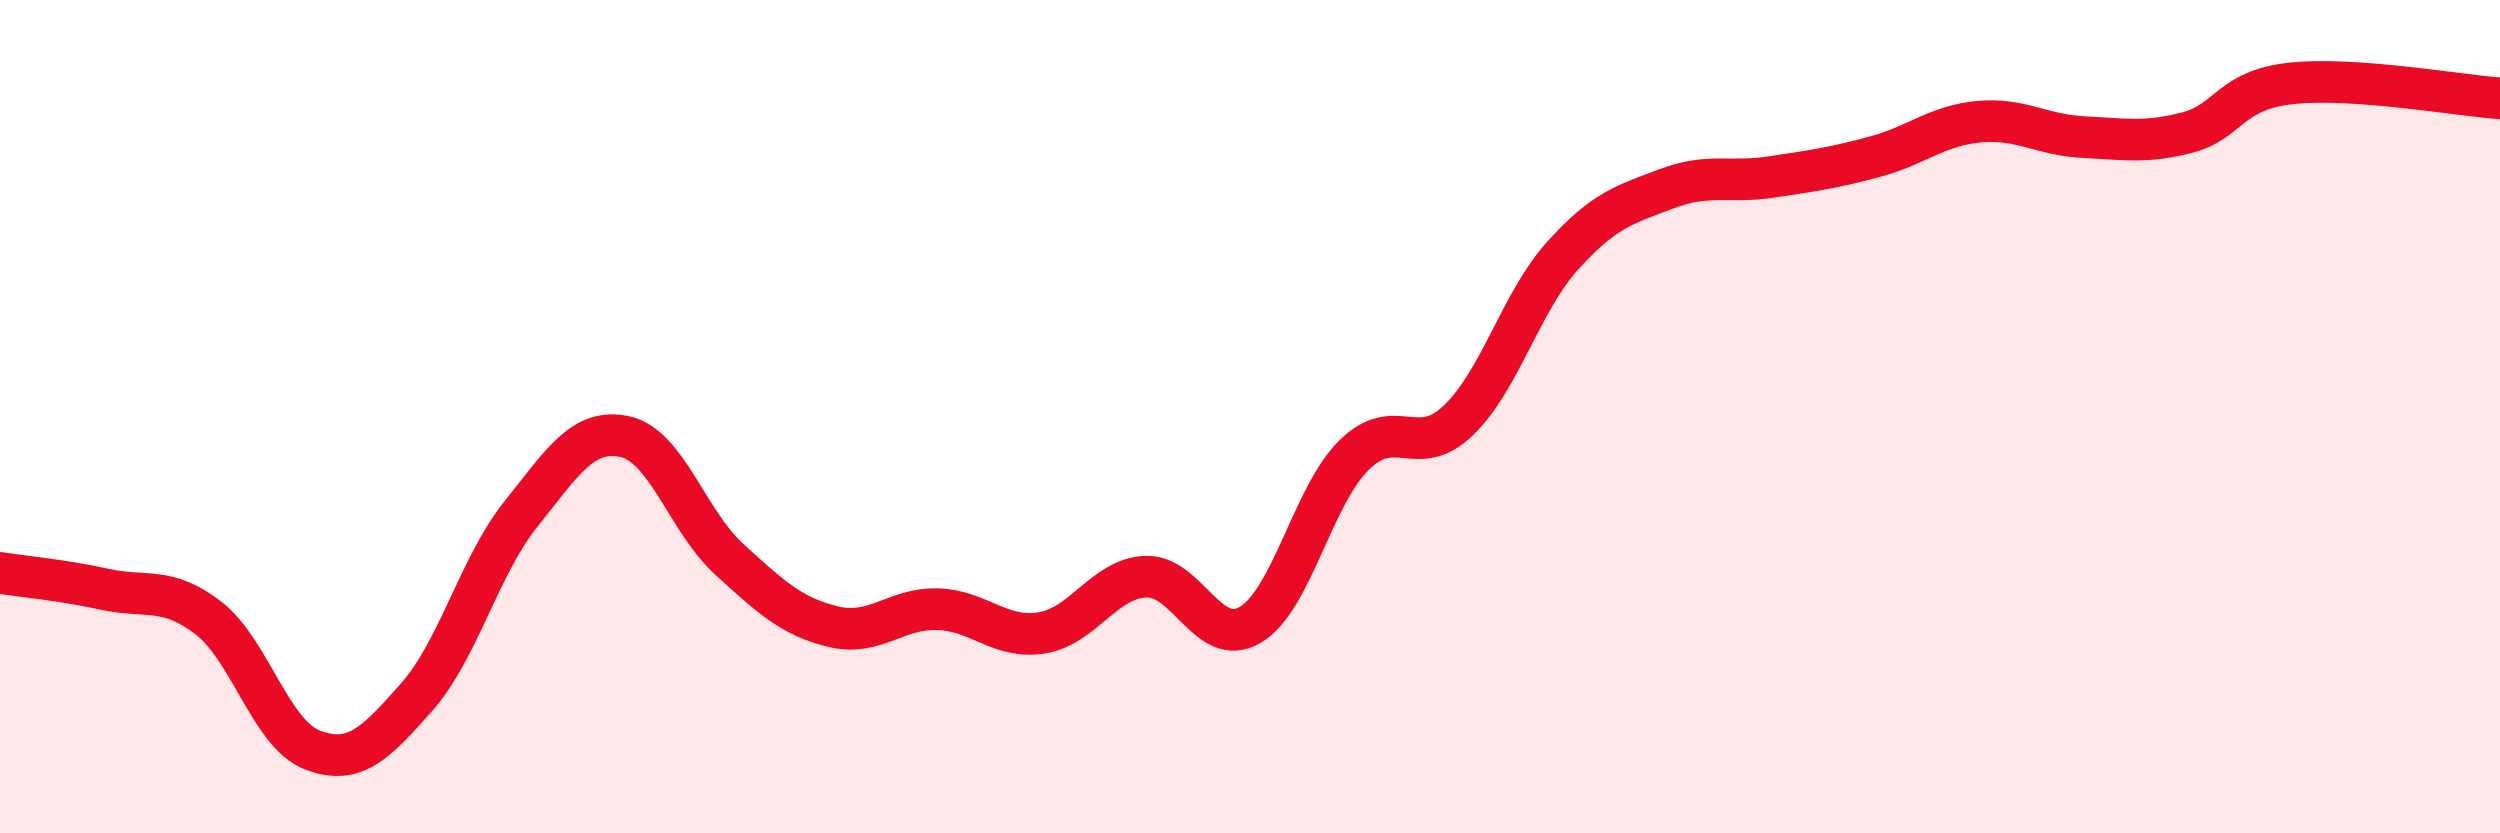
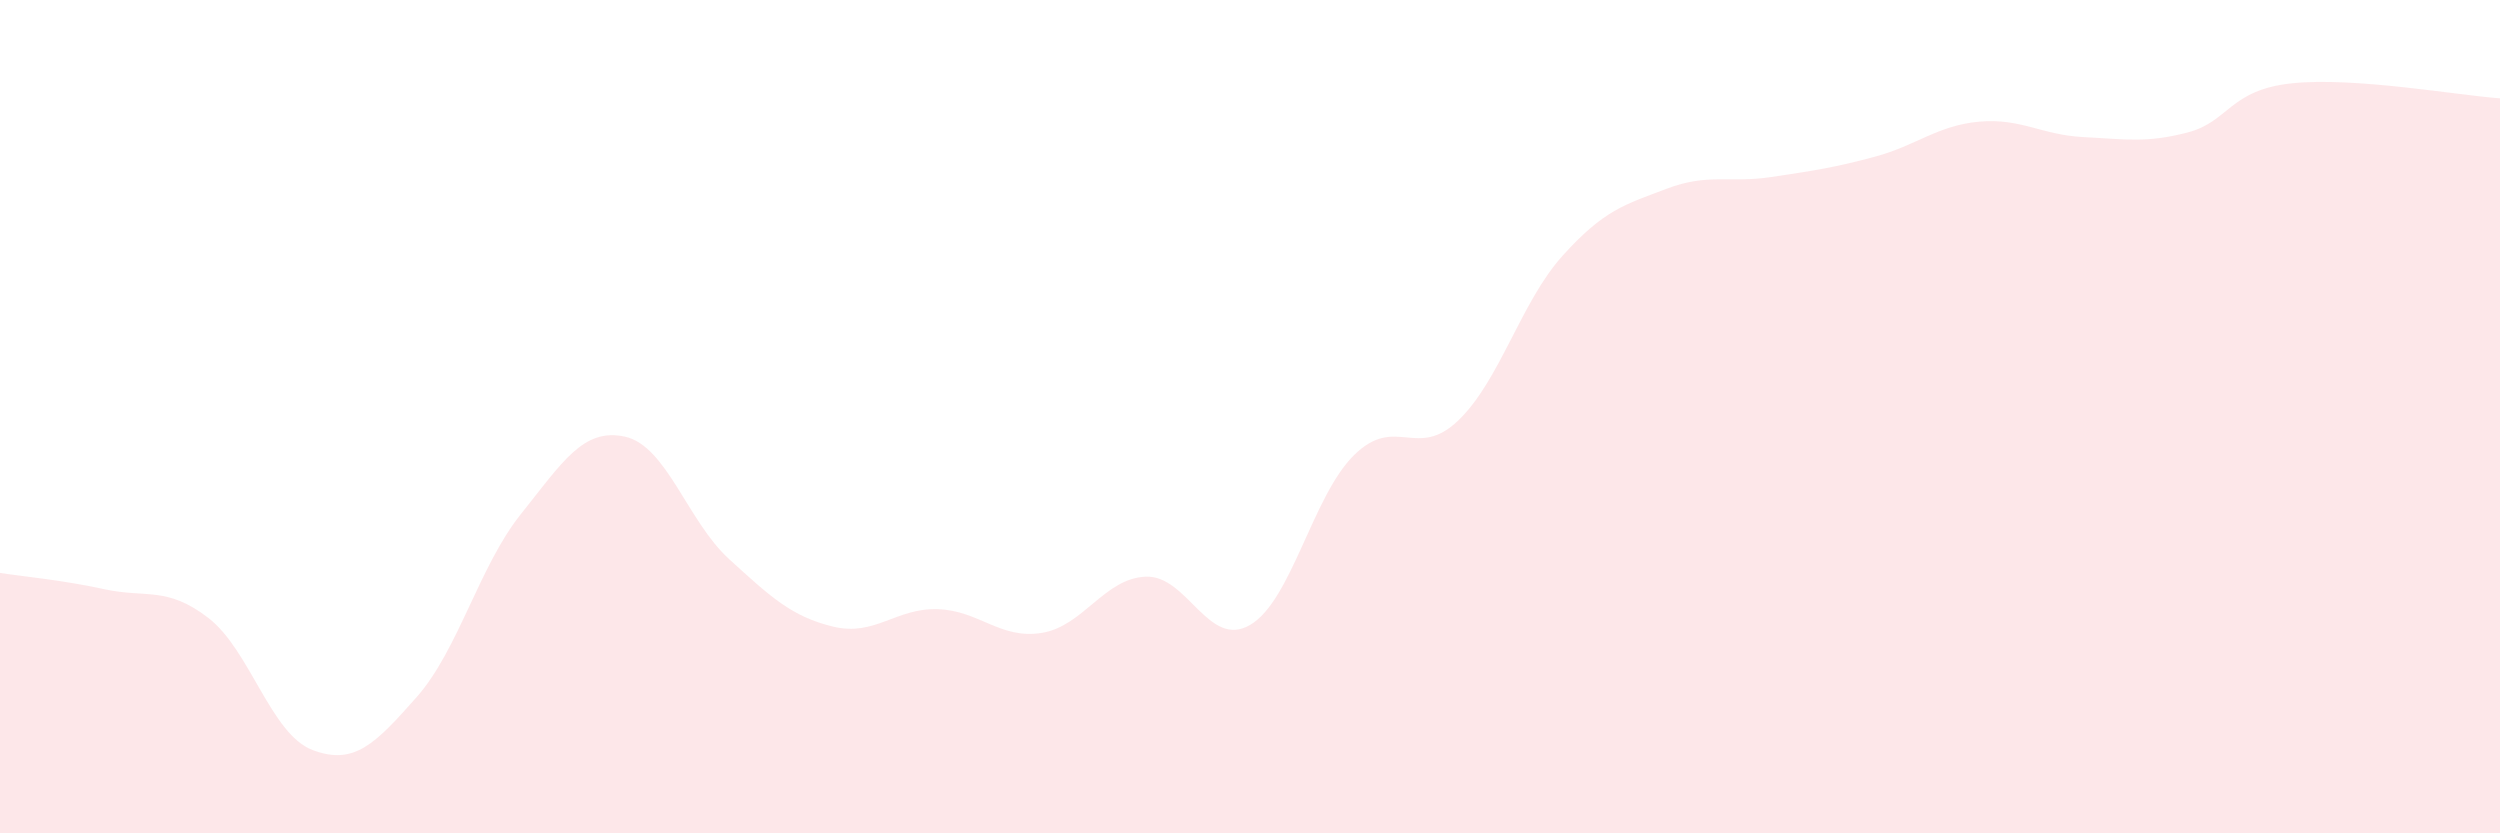
<svg xmlns="http://www.w3.org/2000/svg" width="60" height="20" viewBox="0 0 60 20">
  <path d="M 0,13.75 C 0.5,13.83 1.5,13.92 2.5,14.14 C 3.5,14.36 4,14.06 5,14.83 C 6,15.6 6.5,17.62 7.5,18 C 8.5,18.38 9,17.86 10,16.73 C 11,15.6 11.5,13.59 12.5,12.34 C 13.5,11.09 14,10.26 15,10.48 C 16,10.7 16.5,12.51 17.5,13.42 C 18.5,14.33 19,14.8 20,15.04 C 21,15.28 21.5,14.59 22.5,14.62 C 23.5,14.65 24,15.35 25,15.19 C 26,15.03 26.5,13.88 27.5,13.84 C 28.5,13.8 29,15.58 30,15 C 31,14.42 31.5,11.9 32.5,10.92 C 33.5,9.94 34,11.05 35,10.09 C 36,9.13 36.5,7.25 37.5,6.14 C 38.5,5.03 39,4.91 40,4.53 C 41,4.15 41.5,4.4 42.5,4.25 C 43.5,4.1 44,4.03 45,3.76 C 46,3.49 46.5,3.01 47.5,2.92 C 48.5,2.83 49,3.24 50,3.29 C 51,3.34 51.5,3.44 52.5,3.18 C 53.5,2.92 53.5,2.16 55,2 C 56.5,1.84 59,2.29 60,2.36L60 20L0 20Z" fill="#EB0A25" opacity="0.1" stroke-linecap="round" stroke-linejoin="round" />
-   <path d="M 0,13.75 C 0.5,13.83 1.5,13.92 2.5,14.14 C 3.5,14.36 4,14.06 5,14.83 C 6,15.6 6.5,17.62 7.5,18 C 8.5,18.38 9,17.86 10,16.73 C 11,15.6 11.5,13.59 12.5,12.34 C 13.5,11.09 14,10.26 15,10.48 C 16,10.7 16.5,12.51 17.5,13.42 C 18.5,14.33 19,14.8 20,15.04 C 21,15.28 21.5,14.59 22.5,14.62 C 23.5,14.65 24,15.35 25,15.19 C 26,15.03 26.5,13.88 27.5,13.84 C 28.5,13.8 29,15.58 30,15 C 31,14.42 31.5,11.9 32.5,10.92 C 33.5,9.94 34,11.05 35,10.09 C 36,9.13 36.5,7.25 37.5,6.14 C 38.5,5.03 39,4.91 40,4.53 C 41,4.15 41.5,4.4 42.5,4.25 C 43.5,4.1 44,4.03 45,3.76 C 46,3.49 46.5,3.01 47.5,2.92 C 48.5,2.83 49,3.24 50,3.29 C 51,3.34 51.5,3.44 52.5,3.18 C 53.5,2.92 53.5,2.16 55,2 C 56.5,1.84 59,2.29 60,2.36" stroke="#EB0A25" stroke-width="1" fill="none" stroke-linecap="round" stroke-linejoin="round" />
</svg>